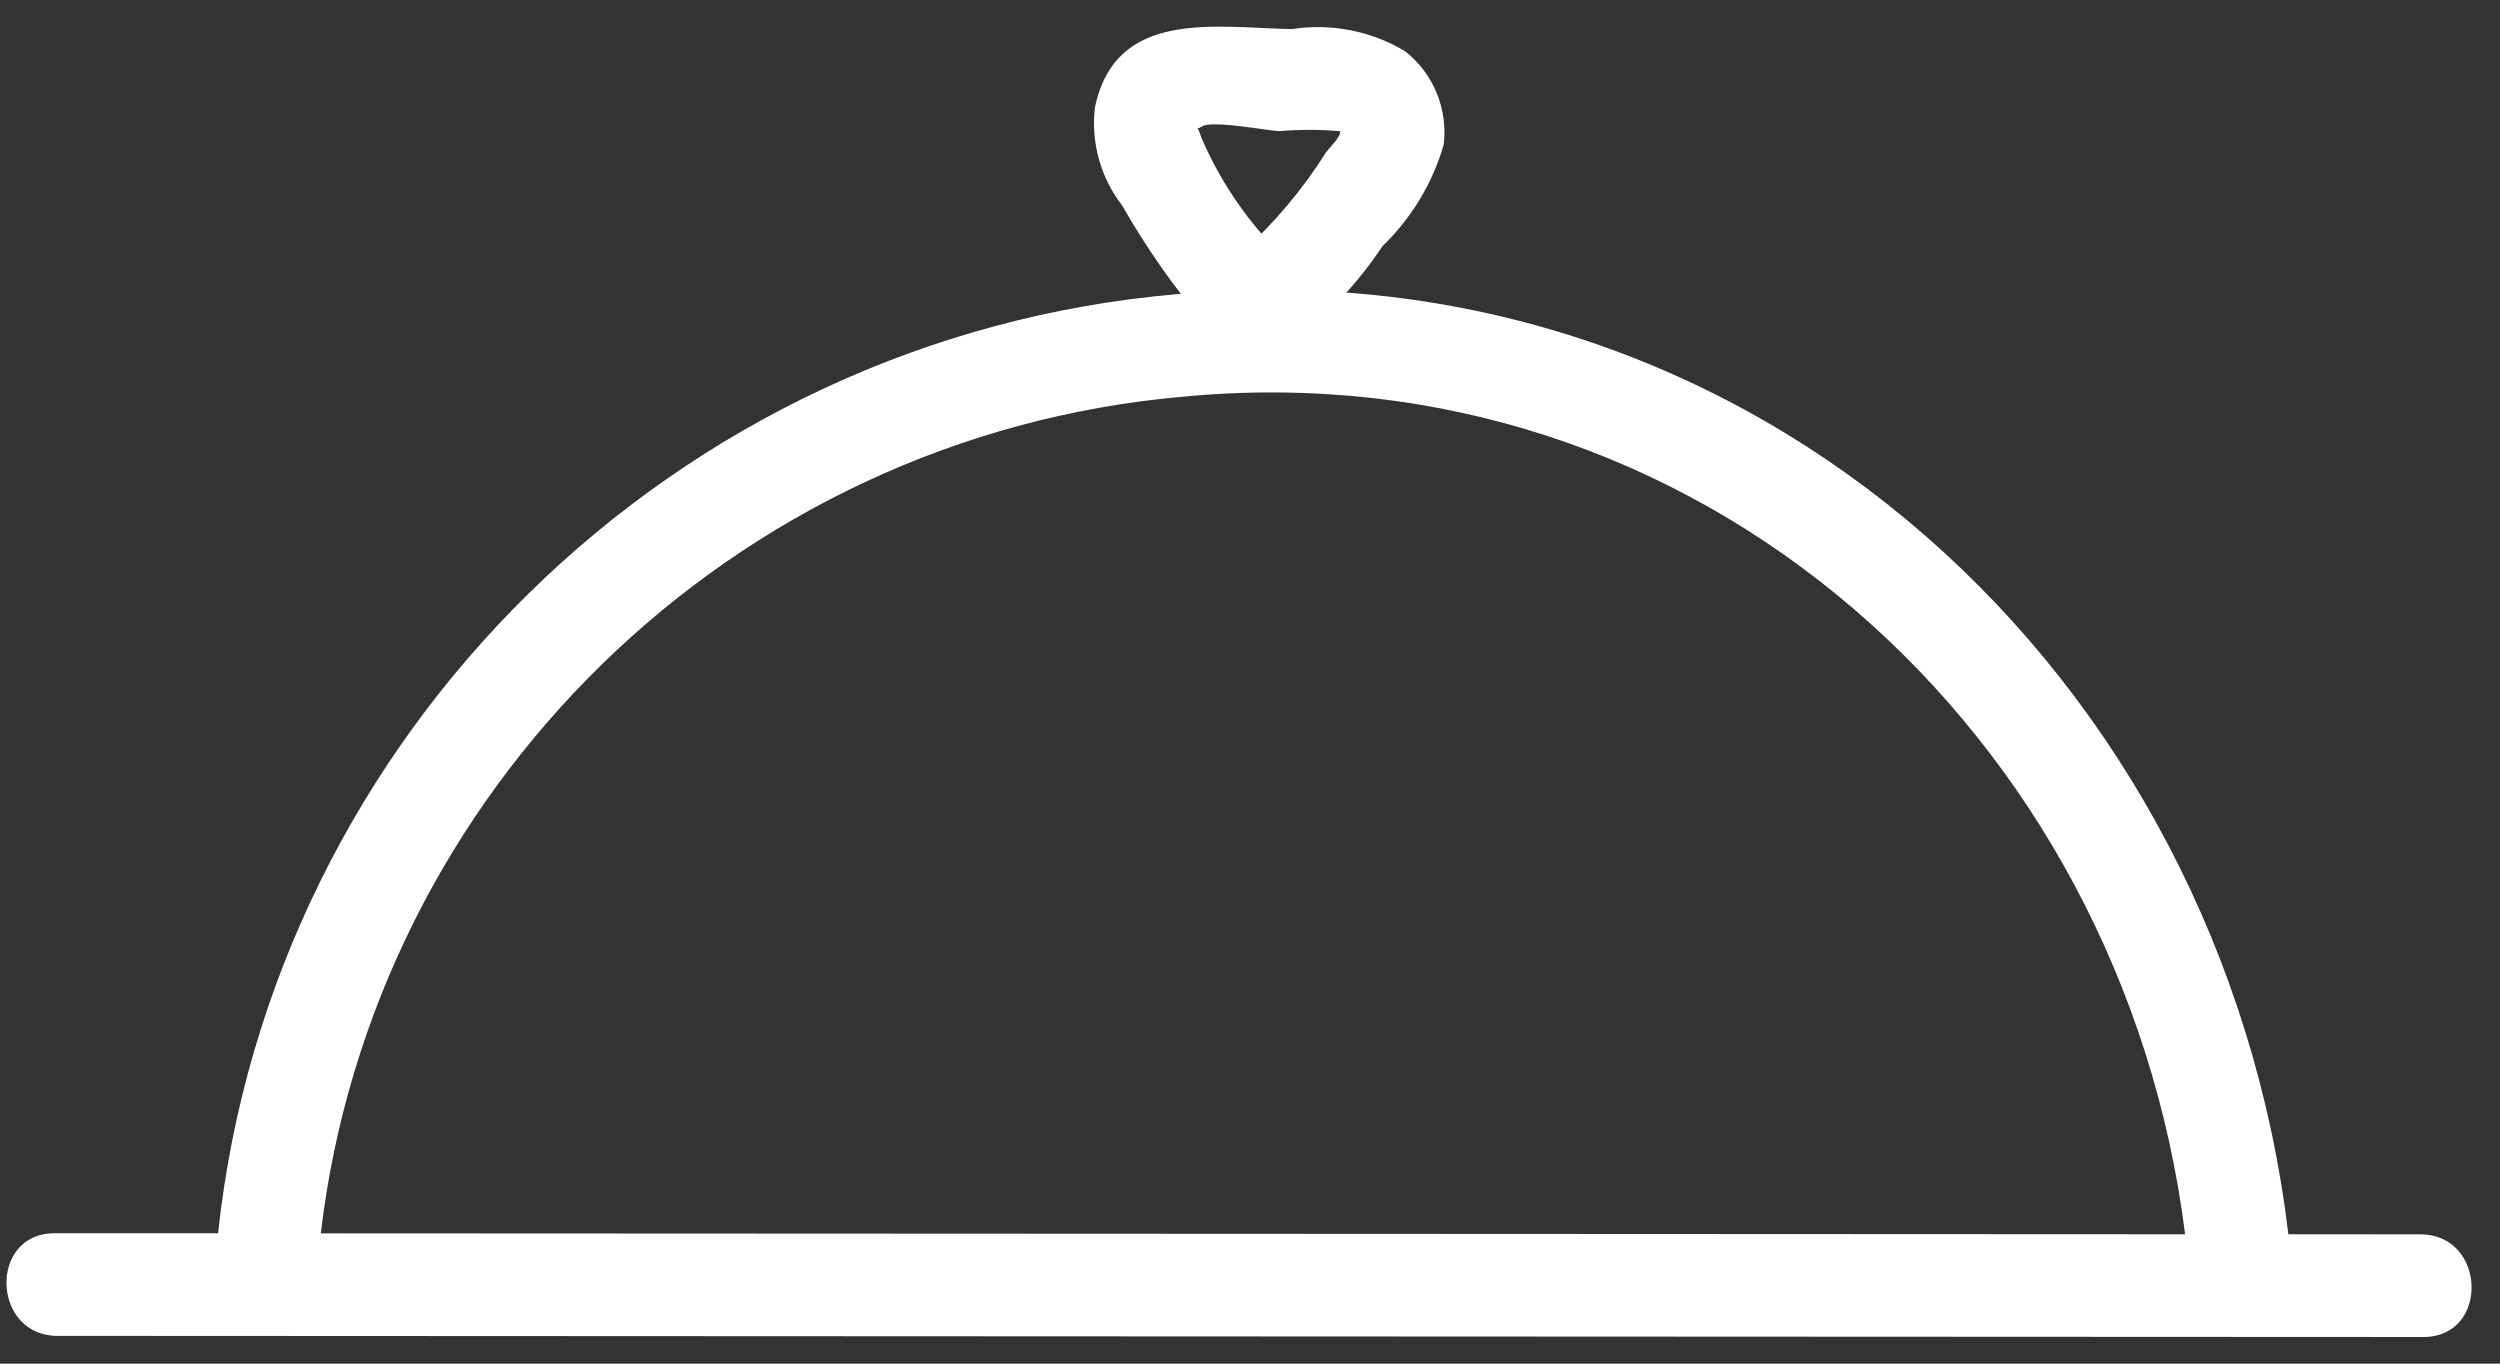
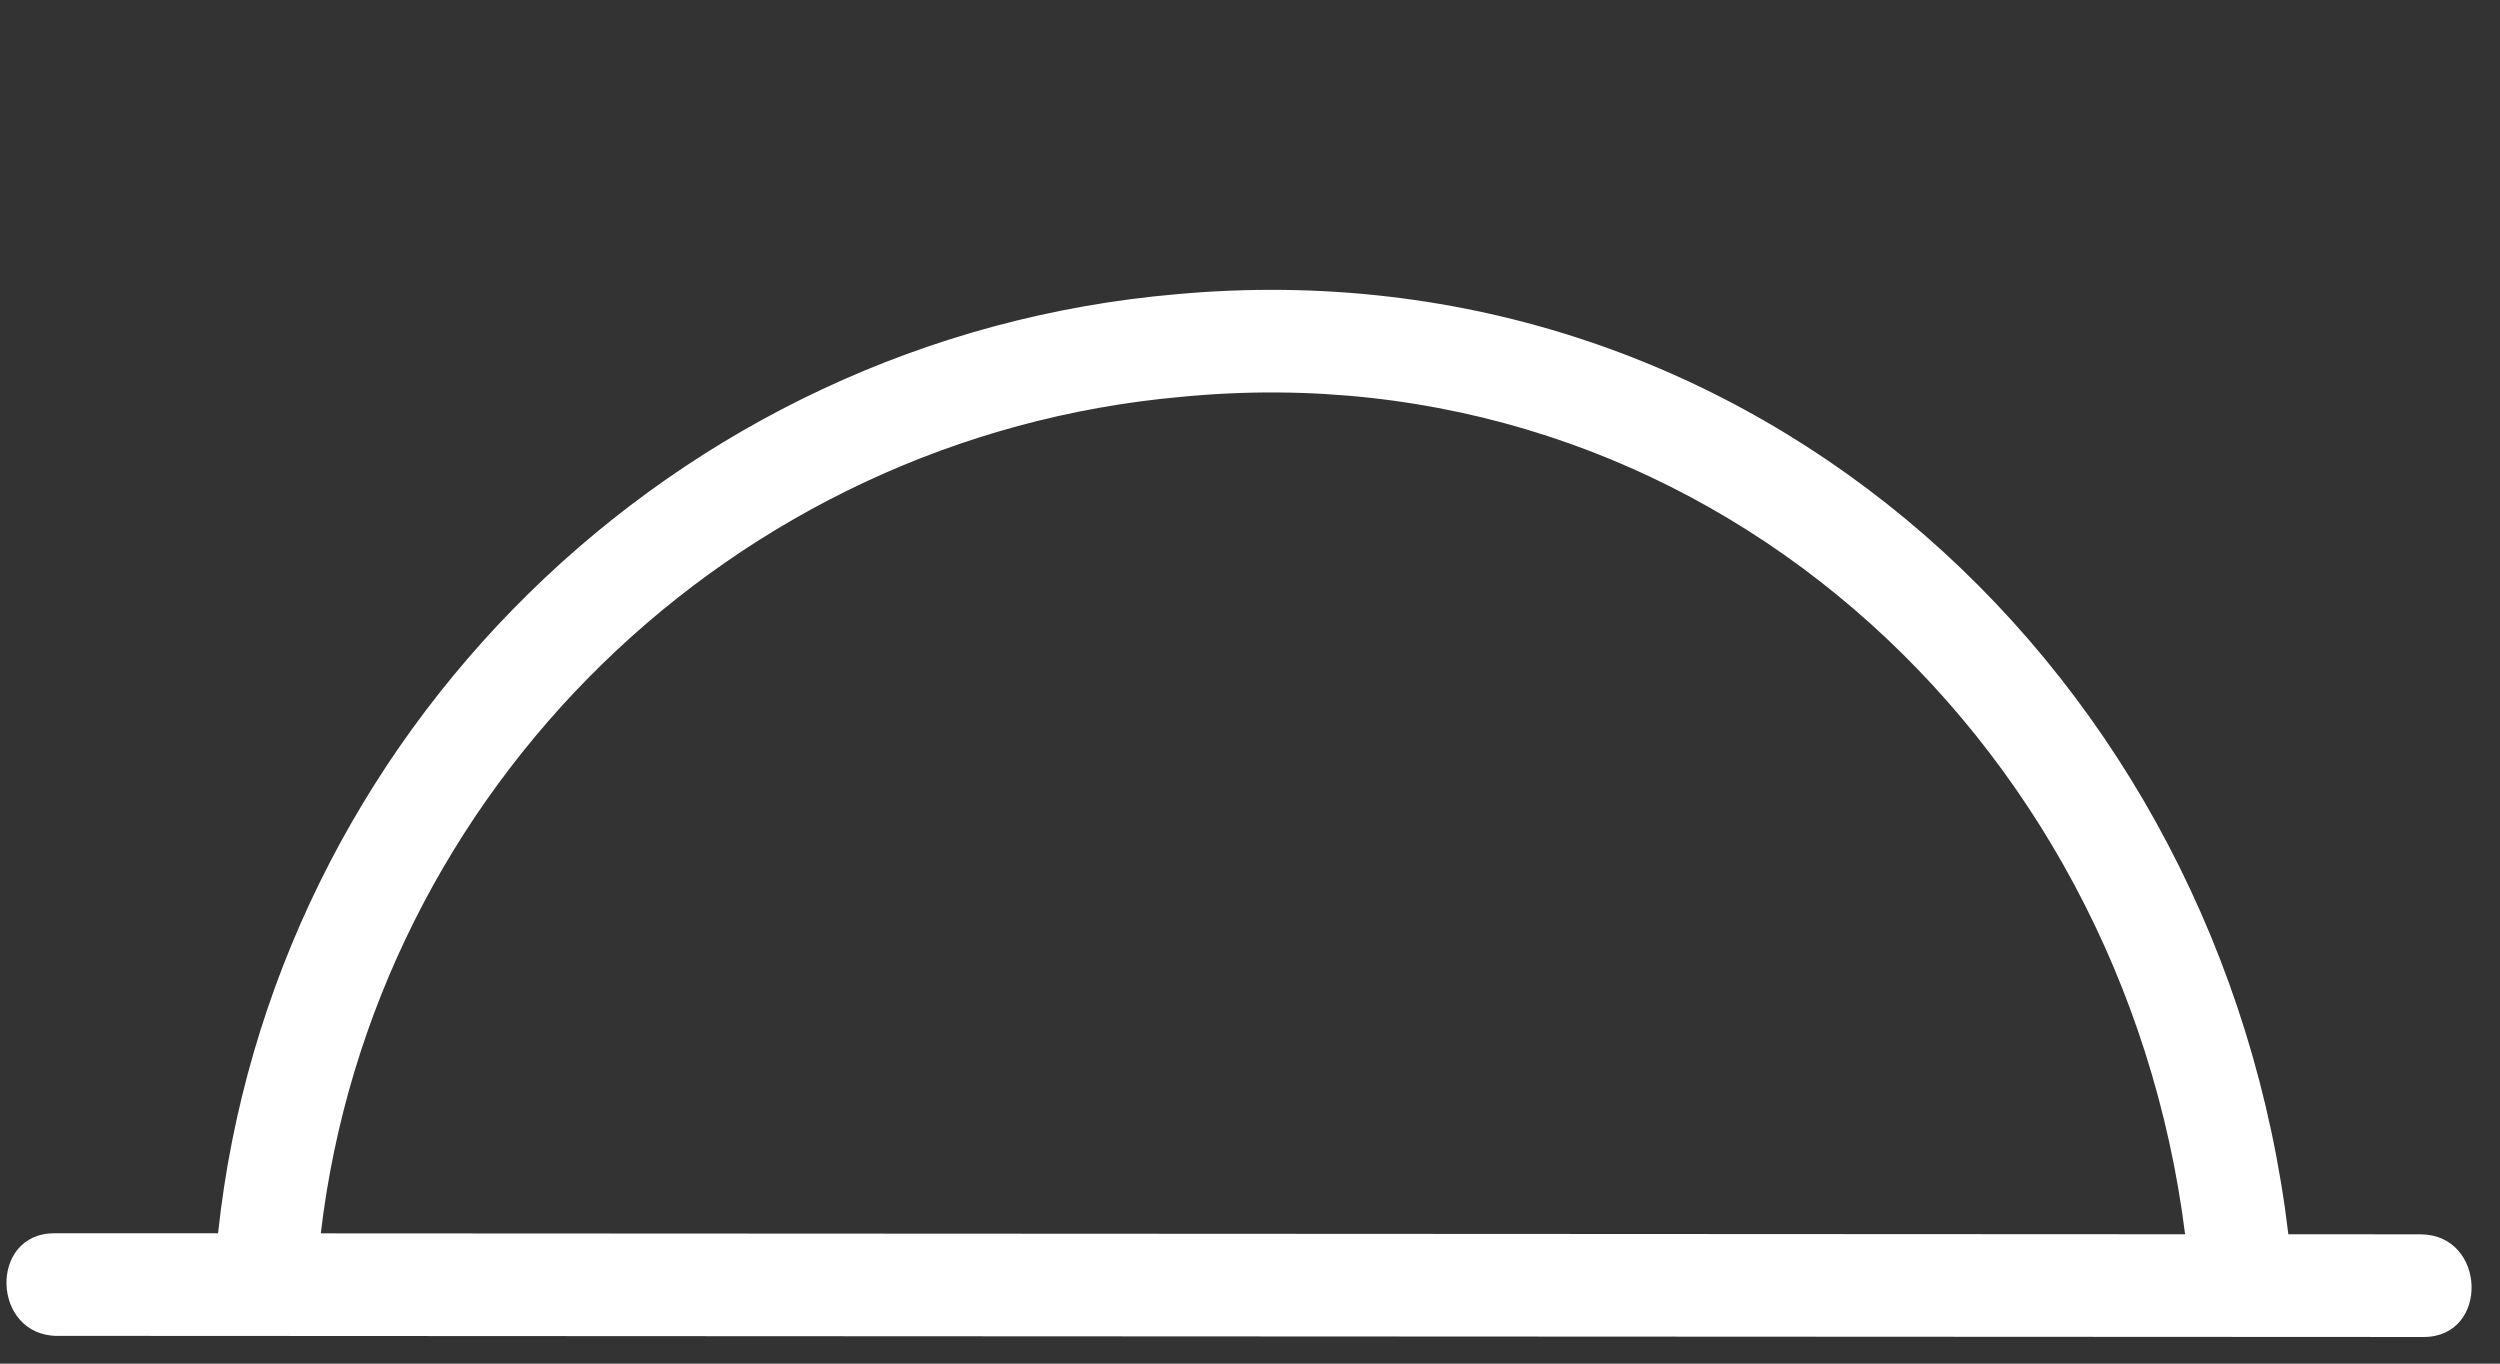
<svg xmlns="http://www.w3.org/2000/svg" clip-rule="evenodd" fill-rule="evenodd" stroke-linejoin="round" stroke-miterlimit="1.414" viewBox="0 0 44 24">
  <rect x="0" y="0" width="44" height="24" fill="#333333" stroke="none" />
  <g fill="#fff" fill-rule="nonzero">
-     <path d="m3.838 21.706c.938-8.766 8.03-15.771 16.882-16.529 10.169-.924 18.383 6.713 19.555 16.546l2.323.001c1.165 0 1.22 1.807.057 1.807l-41.639-.02v.001c-1.165 0-1.22-1.807-.057-1.807l2.879.001zm34.62.017c-1.109-8.821-8.562-15.621-17.663-14.739-7.893.703-14.228 6.913-15.149 14.723z" />
-     <path d="m22.425 4.359c-.539-.564-.973-1.22-1.281-1.937-.103-.341-.137-.09.003-.193.167-.122 1.166.072 1.365.079.355-.03.712-.03 1.067.001.044.069-.149.256-.24.371-.413.656-.915 1.252-1.492 1.77-.948.667.005 2.203.958 1.532.593-.465 1.109-1.023 1.527-1.65.509-.491.88-1.106 1.077-1.784.077-.628-.18-1.252-.676-1.644-.598-.36-1.304-.499-1.994-.392-1.336-.023-3.107-.371-3.469 1.383-.071.614.101 1.232.479 1.72.416.729.897 1.418 1.437 2.059.76.882 1.993-.443 1.24-1.316z" />
+     <path d="m3.838 21.706c.938-8.766 8.03-15.771 16.882-16.529 10.169-.924 18.383 6.713 19.555 16.546l2.323.001c1.165 0 1.22 1.807.057 1.807l-41.639-.02v.001c-1.165 0-1.22-1.807-.057-1.807l2.879.001m34.62.017c-1.109-8.821-8.562-15.621-17.663-14.739-7.893.703-14.228 6.913-15.149 14.723z" />
  </g>
</svg>